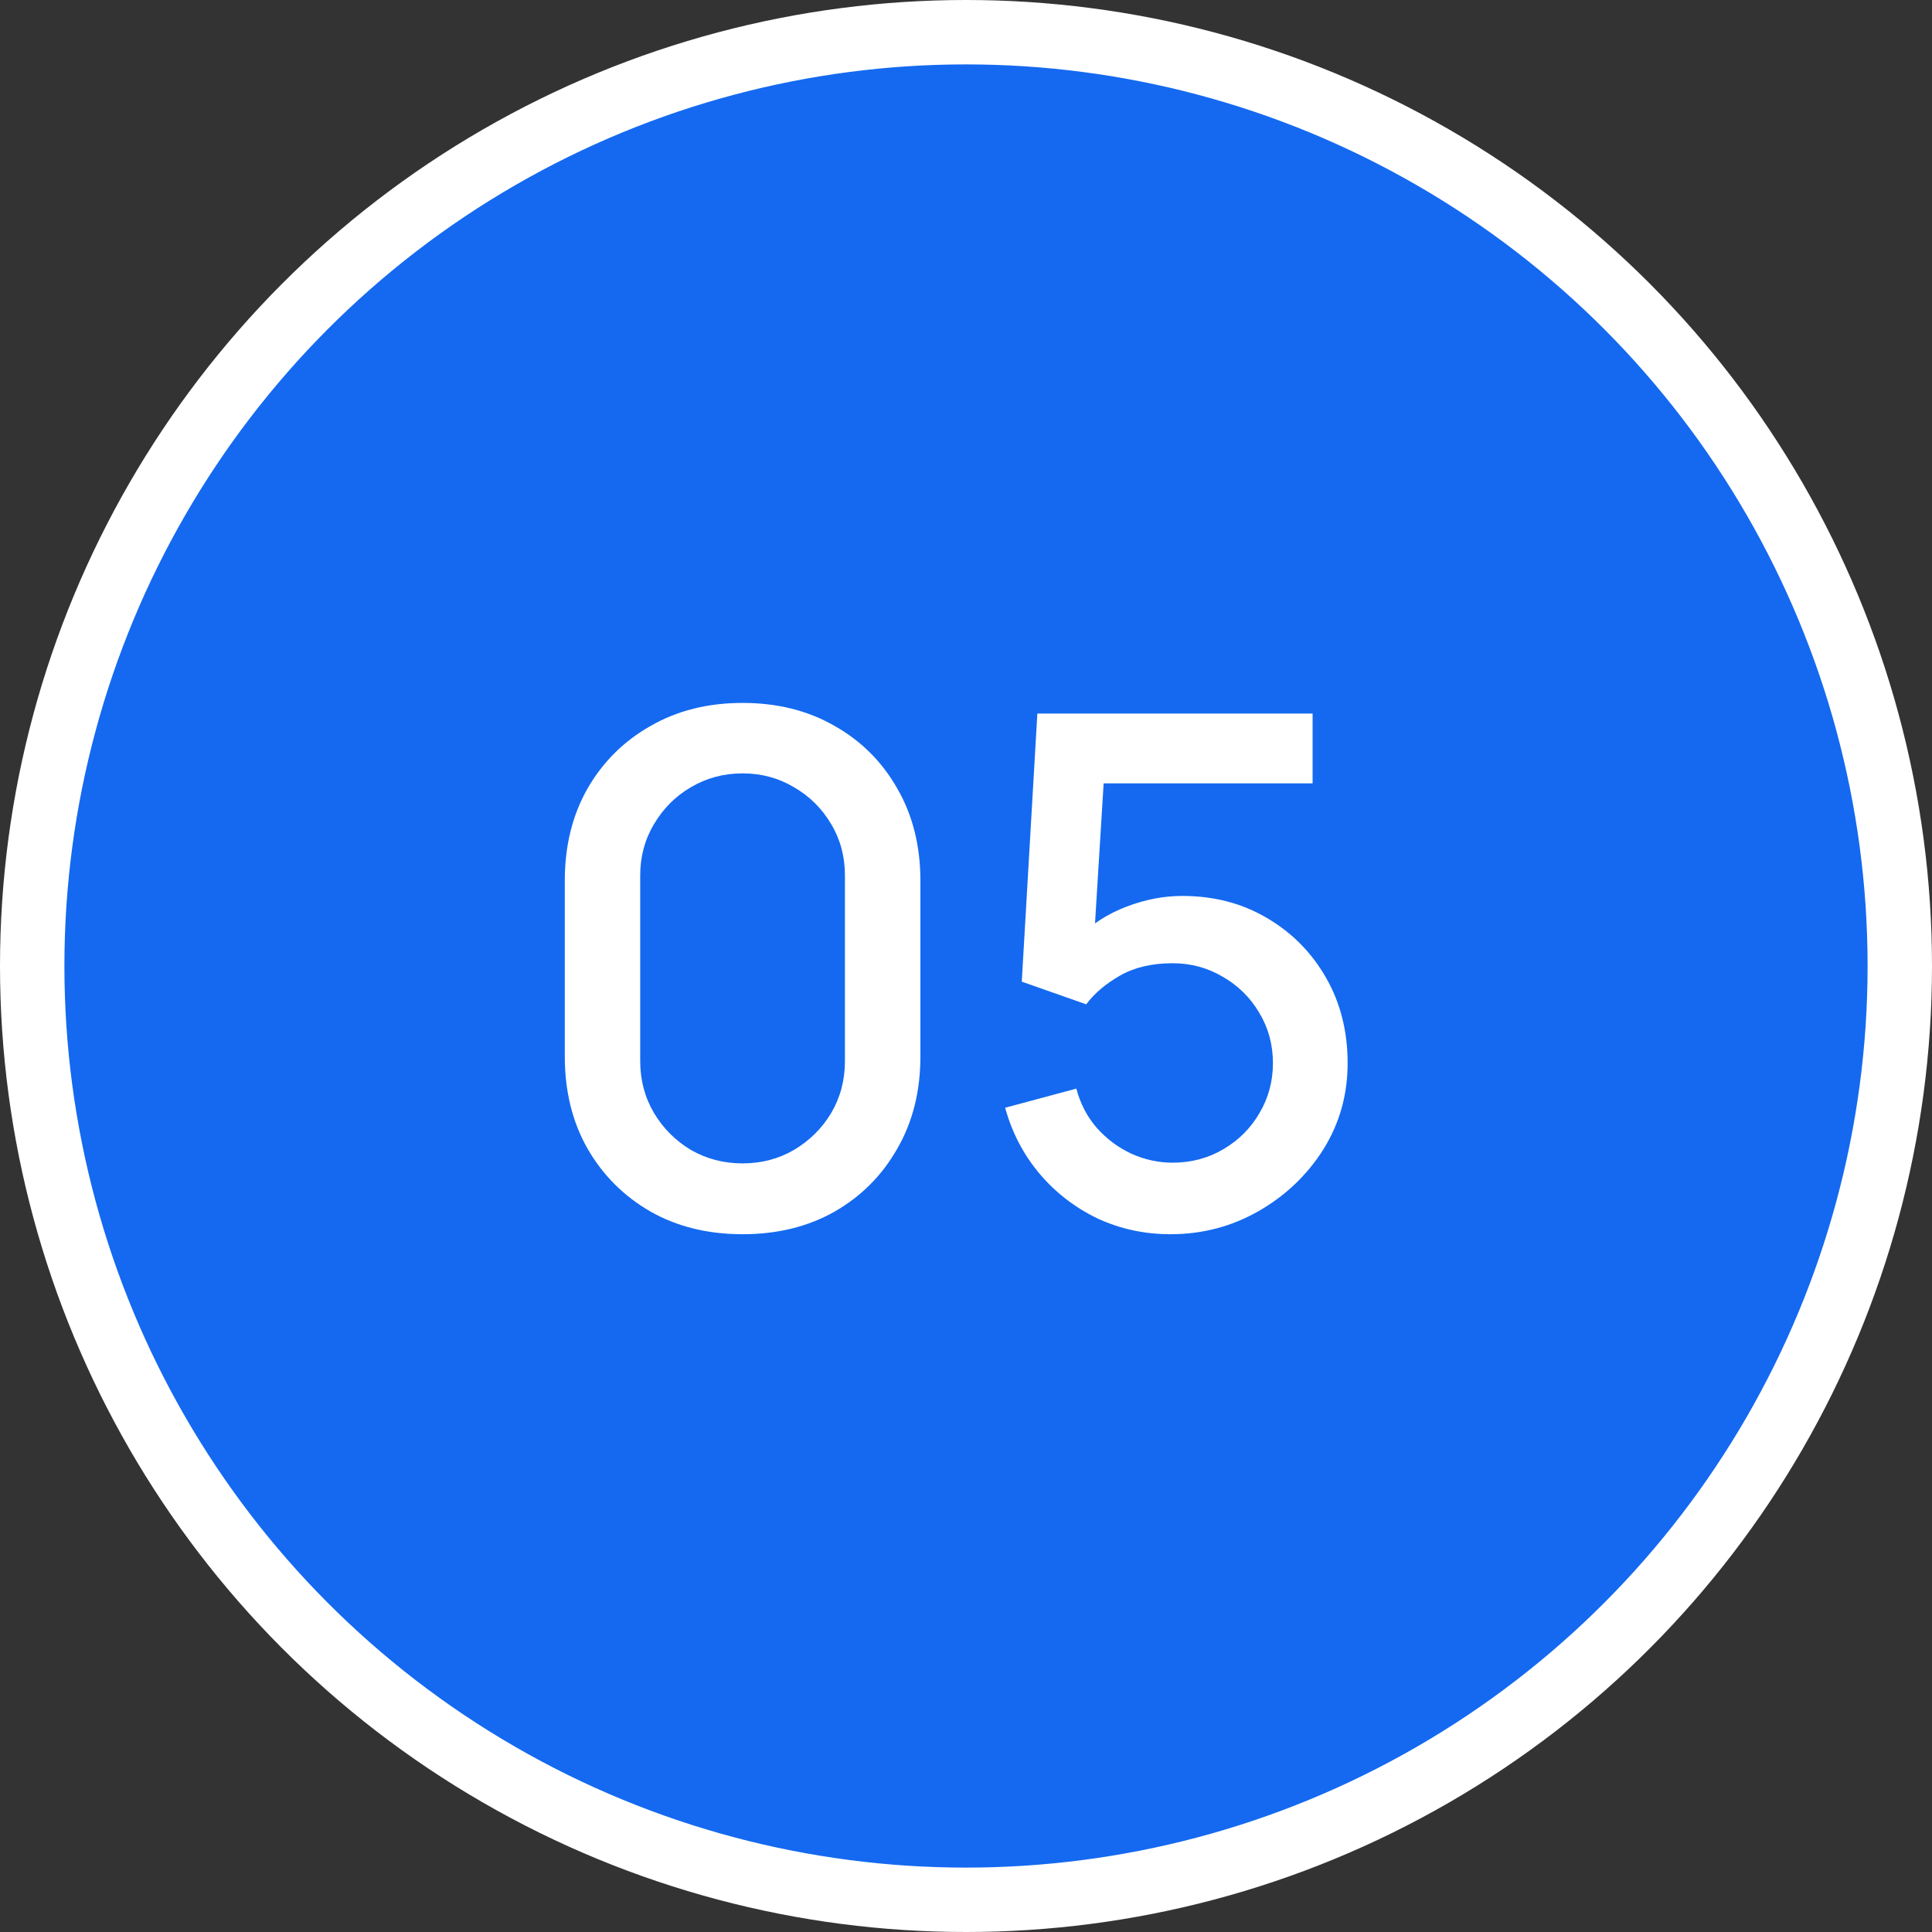
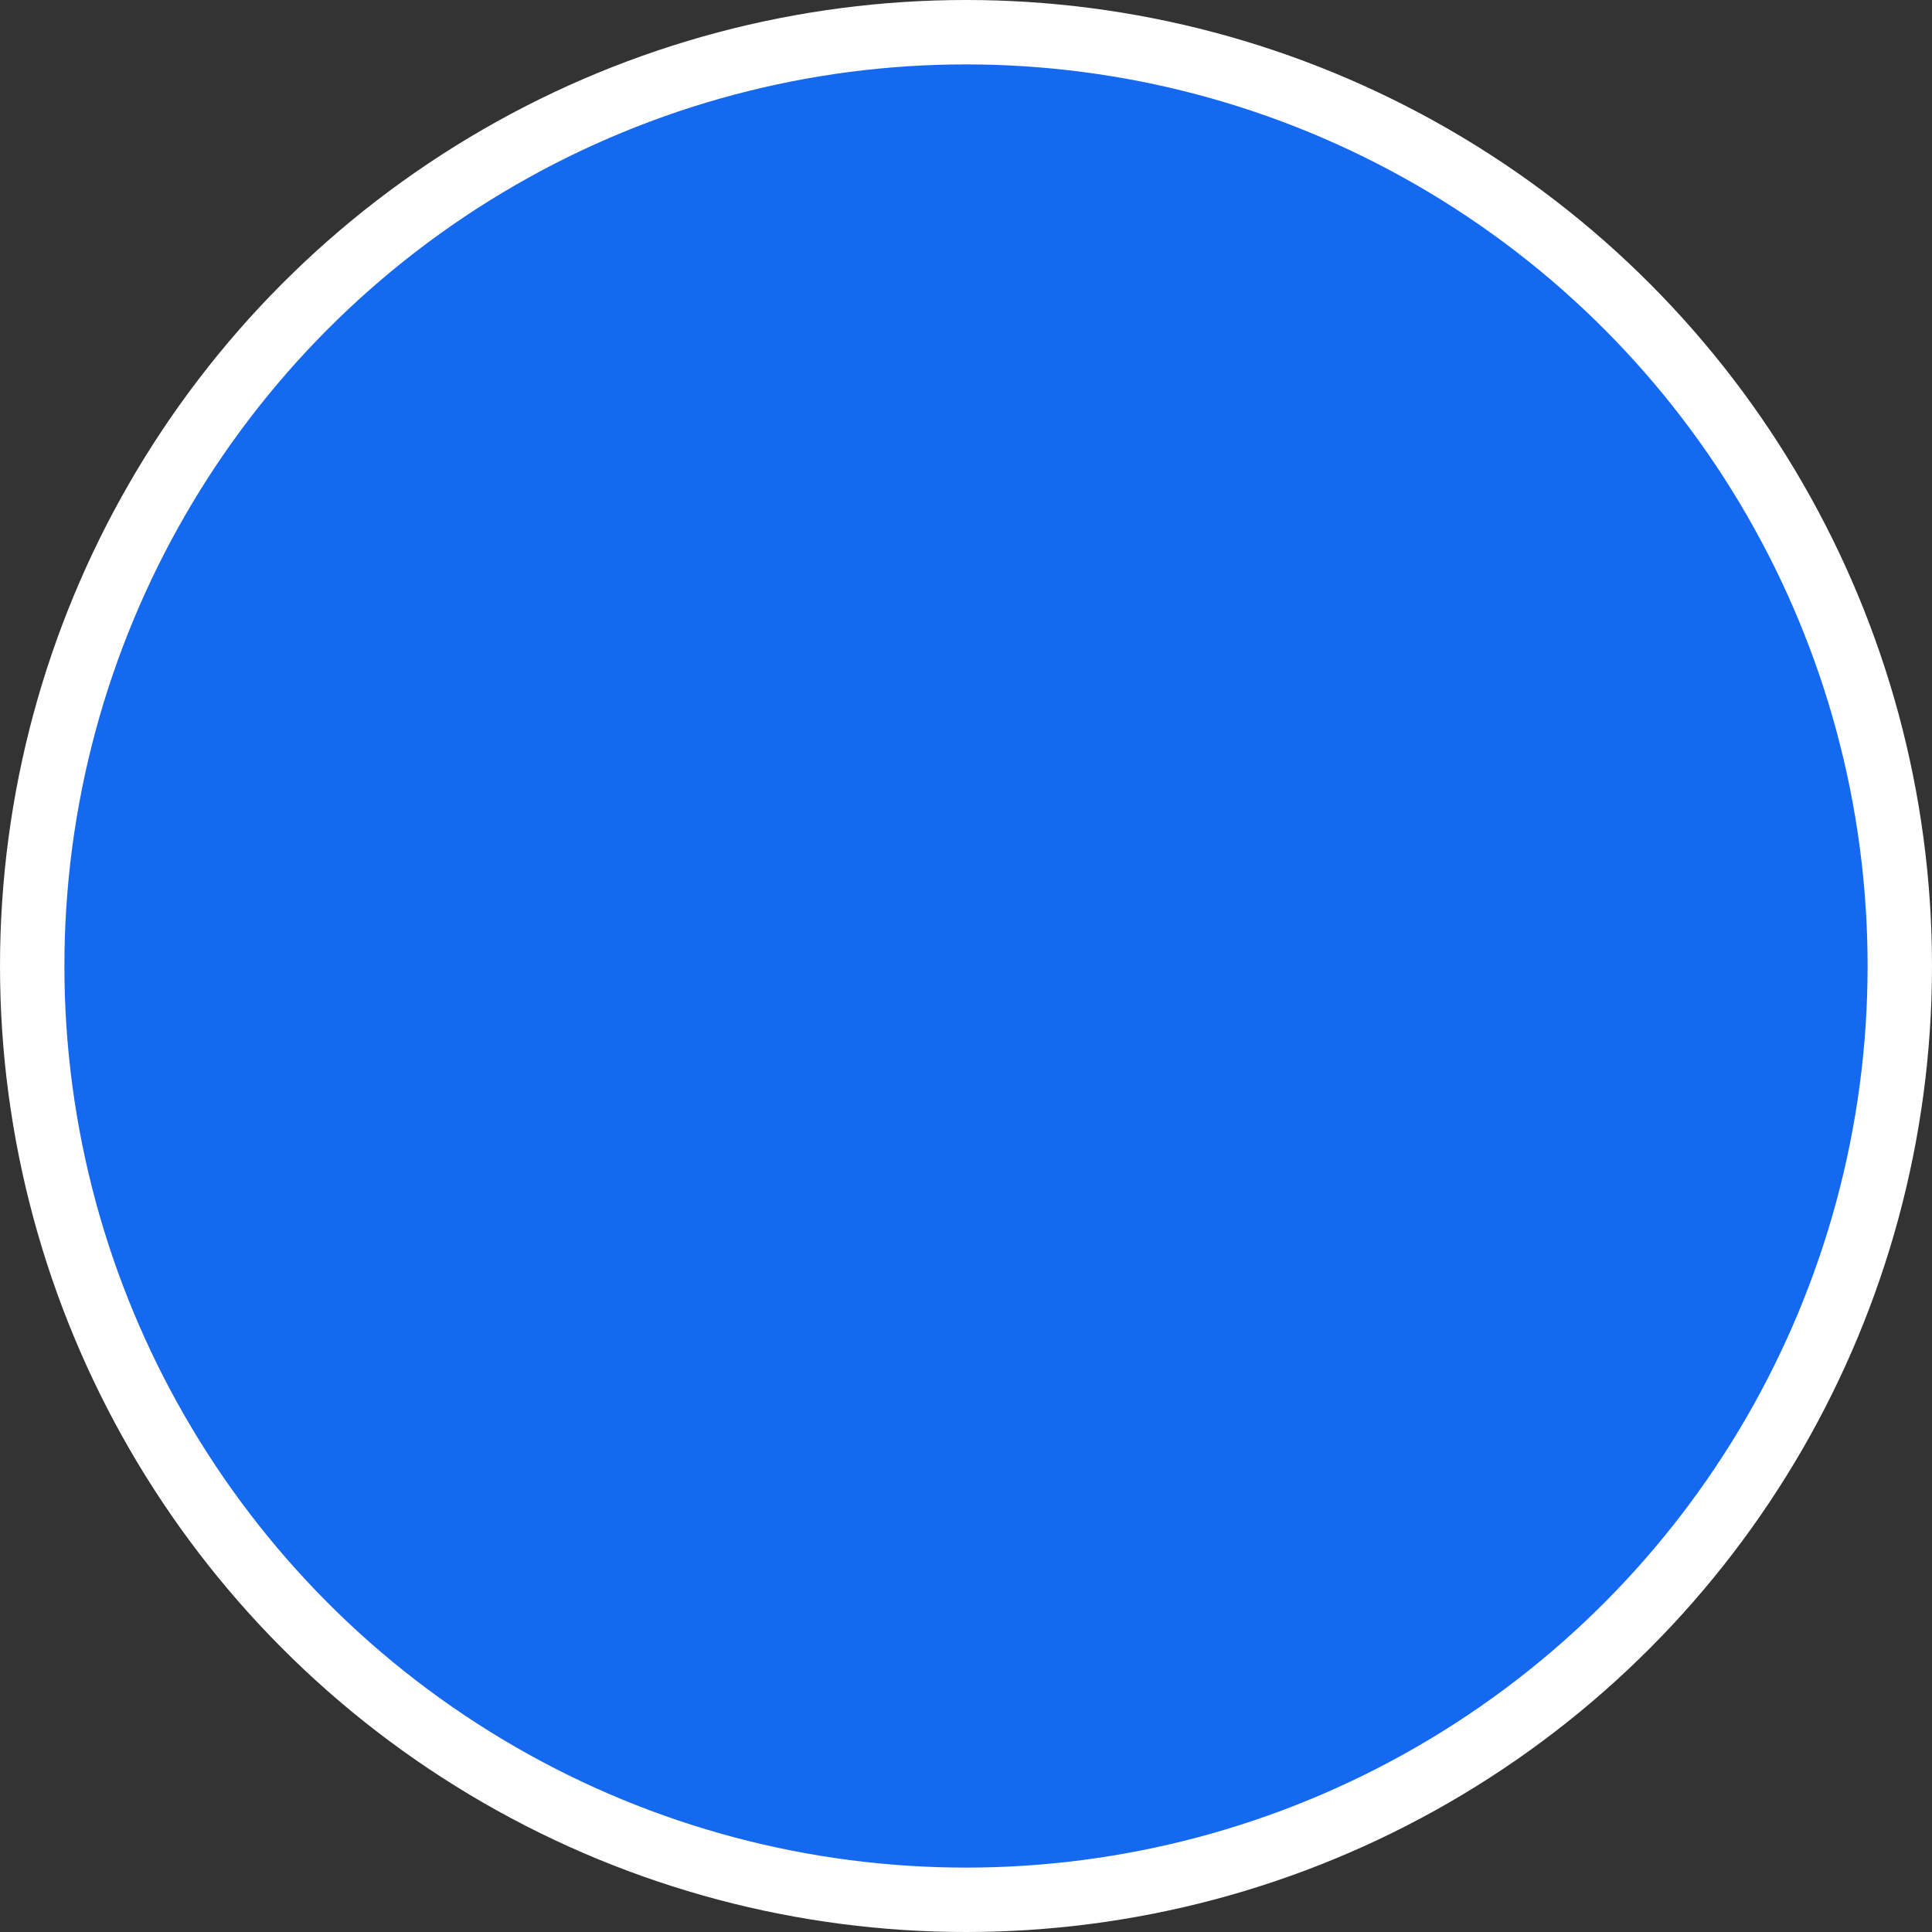
<svg xmlns="http://www.w3.org/2000/svg" width="30" height="30" viewBox="0 0 30 30" fill="none">
  <rect x="0" y="0" width="30" height="30" fill="#333333" stroke="none" />
  <circle cx="15" cy="15" r="14.5" fill="#1469F0" stroke="white" />
-   <path d="M11.531 19.165C10.992 19.165 10.515 19.048 10.101 18.813C9.687 18.575 9.36 18.248 9.122 17.834C8.887 17.42 8.77 16.943 8.77 16.404V13.676C8.77 13.137 8.887 12.66 9.122 12.246C9.36 11.832 9.687 11.507 10.101 11.273C10.515 11.034 10.992 10.915 11.531 10.915C12.07 10.915 12.547 11.034 12.961 11.273C13.375 11.507 13.7 11.832 13.934 12.246C14.173 12.66 14.292 13.137 14.292 13.676V16.404C14.292 16.943 14.173 17.42 13.934 17.834C13.7 18.248 13.375 18.575 12.961 18.813C12.547 19.048 12.07 19.165 11.531 19.165ZM11.531 18.065C11.824 18.065 12.09 17.995 12.329 17.856C12.57 17.713 12.763 17.522 12.906 17.284C13.049 17.042 13.12 16.773 13.12 16.476V13.594C13.12 13.3 13.049 13.034 12.906 12.796C12.763 12.554 12.57 12.363 12.329 12.224C12.09 12.081 11.824 12.009 11.531 12.009C11.238 12.009 10.97 12.081 10.728 12.224C10.49 12.363 10.299 12.554 10.156 12.796C10.013 13.034 9.941 13.3 9.941 13.594V16.476C9.941 16.773 10.013 17.042 10.156 17.284C10.299 17.522 10.49 17.713 10.728 17.856C10.97 17.995 11.238 18.065 11.531 18.065ZM18.176 19.165C17.769 19.165 17.39 19.082 17.038 18.918C16.689 18.749 16.39 18.518 16.141 18.224C15.892 17.927 15.714 17.587 15.608 17.201L16.713 16.904C16.776 17.139 16.882 17.343 17.032 17.515C17.186 17.687 17.366 17.821 17.571 17.916C17.776 18.008 17.989 18.054 18.209 18.054C18.499 18.054 18.761 17.984 18.996 17.845C19.234 17.706 19.421 17.519 19.557 17.284C19.696 17.049 19.766 16.791 19.766 16.509C19.766 16.219 19.694 15.957 19.551 15.722C19.412 15.487 19.223 15.302 18.985 15.166C18.75 15.027 18.491 14.957 18.209 14.957C17.887 14.957 17.613 15.022 17.39 15.15C17.166 15.278 16.992 15.427 16.867 15.595L15.866 15.243L16.108 11.08H20.382V12.164H16.697L17.164 11.729L16.972 14.848L16.746 14.556C16.955 14.347 17.204 14.188 17.494 14.078C17.784 13.967 18.072 13.912 18.358 13.912C18.849 13.912 19.287 14.026 19.672 14.254C20.061 14.481 20.367 14.791 20.591 15.183C20.814 15.572 20.926 16.014 20.926 16.509C20.926 17 20.8 17.447 20.547 17.851C20.294 18.25 19.958 18.569 19.54 18.808C19.122 19.046 18.668 19.165 18.176 19.165Z" fill="white" />
</svg>